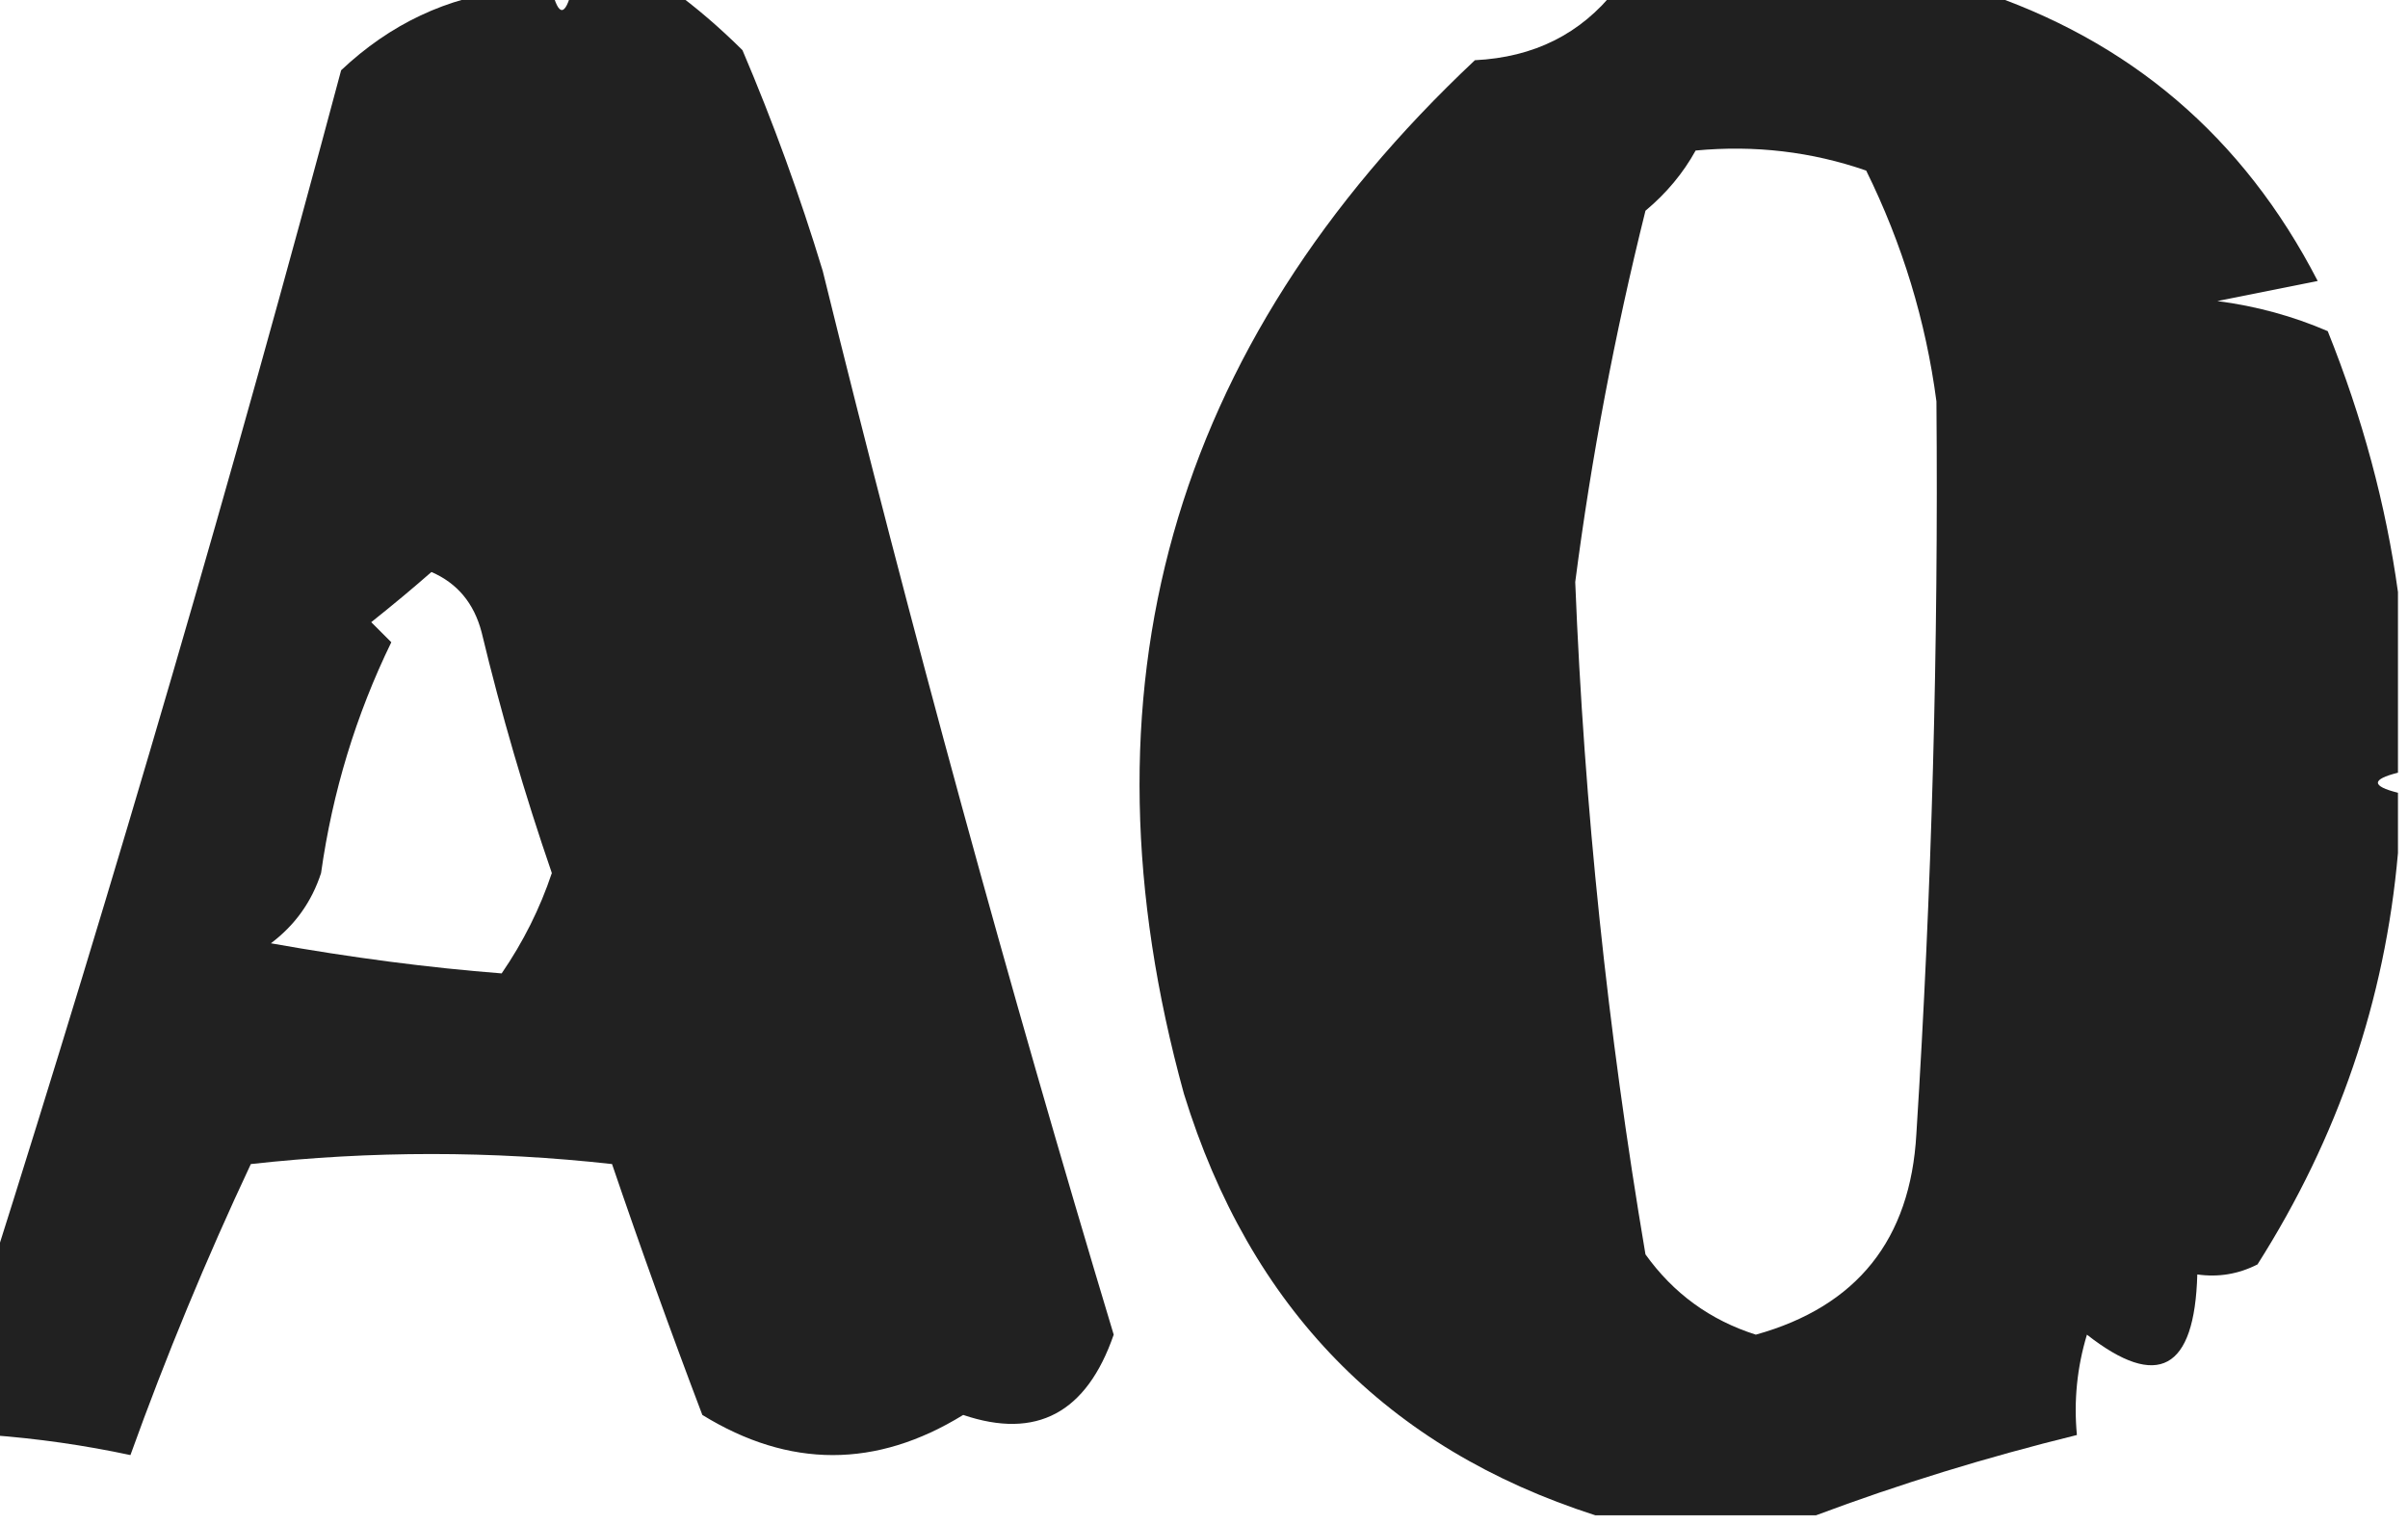
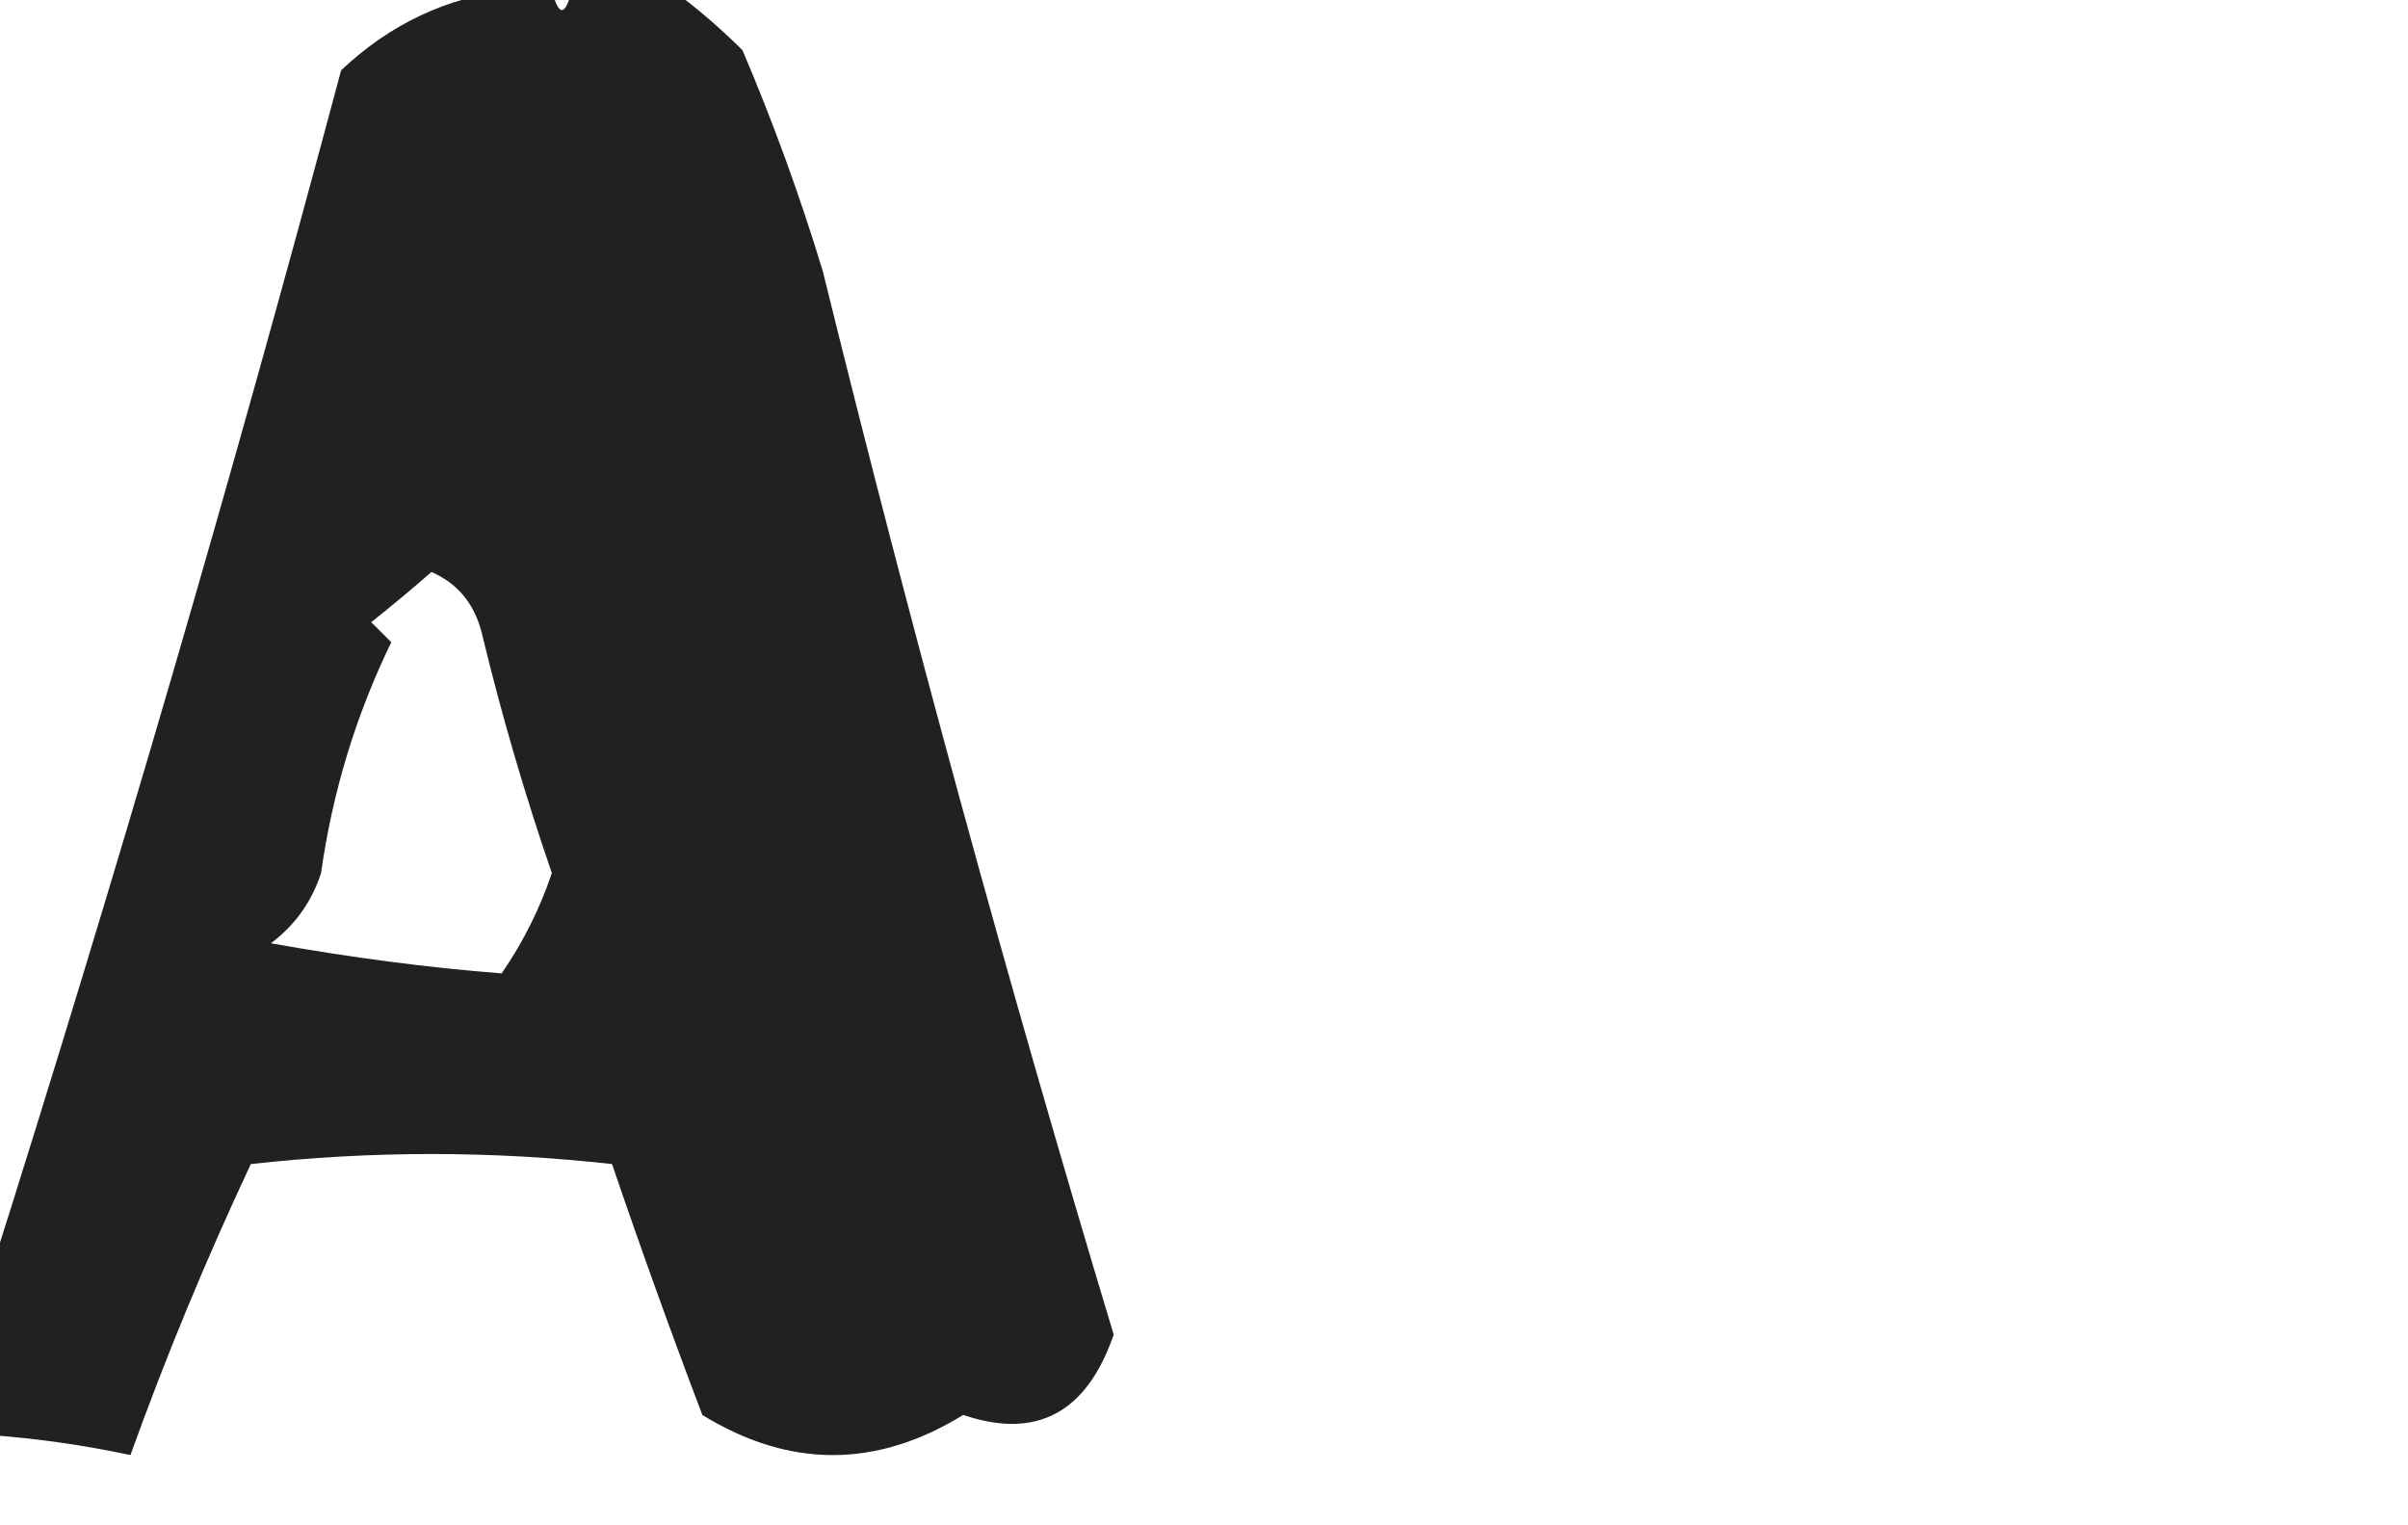
<svg xmlns="http://www.w3.org/2000/svg" version="1.1" width="120px" height="76px" style="shape-rendering:geometricPrecision; text-rendering:geometricPrecision; image-rendering:optimizeQuality; fill-rule:evenodd; clip-rule:evenodd">
  <g>
    <path style="opacity:0.869" fill="#000000" d="M 25.5,-0.5 C 26.167,-0.5 26.833,-0.5 27.5,-0.5C 27.833,0.833 28.167,0.833 28.5,-0.5C 30.167,-0.5 31.833,-0.5 33.5,-0.5C 34.688,0.364 35.855,1.364 37,2.5C 38.53,6.09 39.864,9.757 41,13.5C 45.4,31.362 50.234,49.028 55.5,66.5C 54.151,70.404 51.651,71.737 48,70.5C 43.667,73.167 39.333,73.167 35,70.5C 33.421,66.341 31.921,62.174 30.5,58C 24.5,57.333 18.5,57.333 12.5,58C 10.273,62.74 8.273,67.574 6.5,72.5C 4.194,72.007 1.861,71.674 -0.5,71.5C -0.5,68.833 -0.5,66.167 -0.5,63.5C 5.762,43.733 11.596,23.733 17,3.5C 19.448,1.192 22.281,-0.141 25.5,-0.5 Z M 21.5,28.5 C 22.79,29.058 23.623,30.058 24,31.5C 24.979,35.566 26.145,39.566 27.5,43.5C 26.909,45.266 26.076,46.933 25,48.5C 21.365,48.218 17.531,47.718 13.5,47C 14.701,46.097 15.535,44.931 16,43.5C 16.568,39.463 17.735,35.63 19.5,32C 19.167,31.667 18.833,31.333 18.5,31C 19.571,30.148 20.571,29.315 21.5,28.5 Z" />
  </g>
  <g>
-     <path style="opacity:0.872" fill="#000000" d="M 80.5,-0.5 C 86.5,-0.5 92.5,-0.5 98.5,-0.5C 106.129,1.988 111.796,6.822 115.5,14C 113.833,14.333 112.167,14.667 110.5,15C 112.433,15.251 114.266,15.751 116,16.5C 117.73,20.809 118.897,25.142 119.5,29.5C 119.5,32.5 119.5,35.5 119.5,38.5C 118.167,38.833 118.167,39.167 119.5,39.5C 119.5,40.5 119.5,41.5 119.5,42.5C 118.857,49.831 116.524,56.664 112.5,63C 111.552,63.483 110.552,63.65 109.5,63.5C 109.369,68.268 107.535,69.268 104,66.5C 103.506,68.134 103.34,69.801 103.5,71.5C 98.986,72.61 94.653,73.943 90.5,75.5C 86.833,75.5 83.167,75.5 79.5,75.5C 69.123,72.17 62.29,65.17 59,54.5C 53.471,34.454 58.304,17.287 73.5,3C 76.442,2.856 78.776,1.689 80.5,-0.5 Z M 84.5,7.5 C 87.448,7.223 90.281,7.556 93,8.5C 94.805,12.162 95.972,15.995 96.5,20C 96.602,32.191 96.269,44.358 95.5,56.5C 95.207,61.762 92.54,65.096 87.5,66.5C 85.226,65.779 83.393,64.446 82,62.5C 80.113,51.365 78.946,40.198 78.5,29C 79.302,22.812 80.469,16.645 82,10.5C 83.045,9.627 83.878,8.627 84.5,7.5 Z" />
-   </g>
+     </g>
</svg>